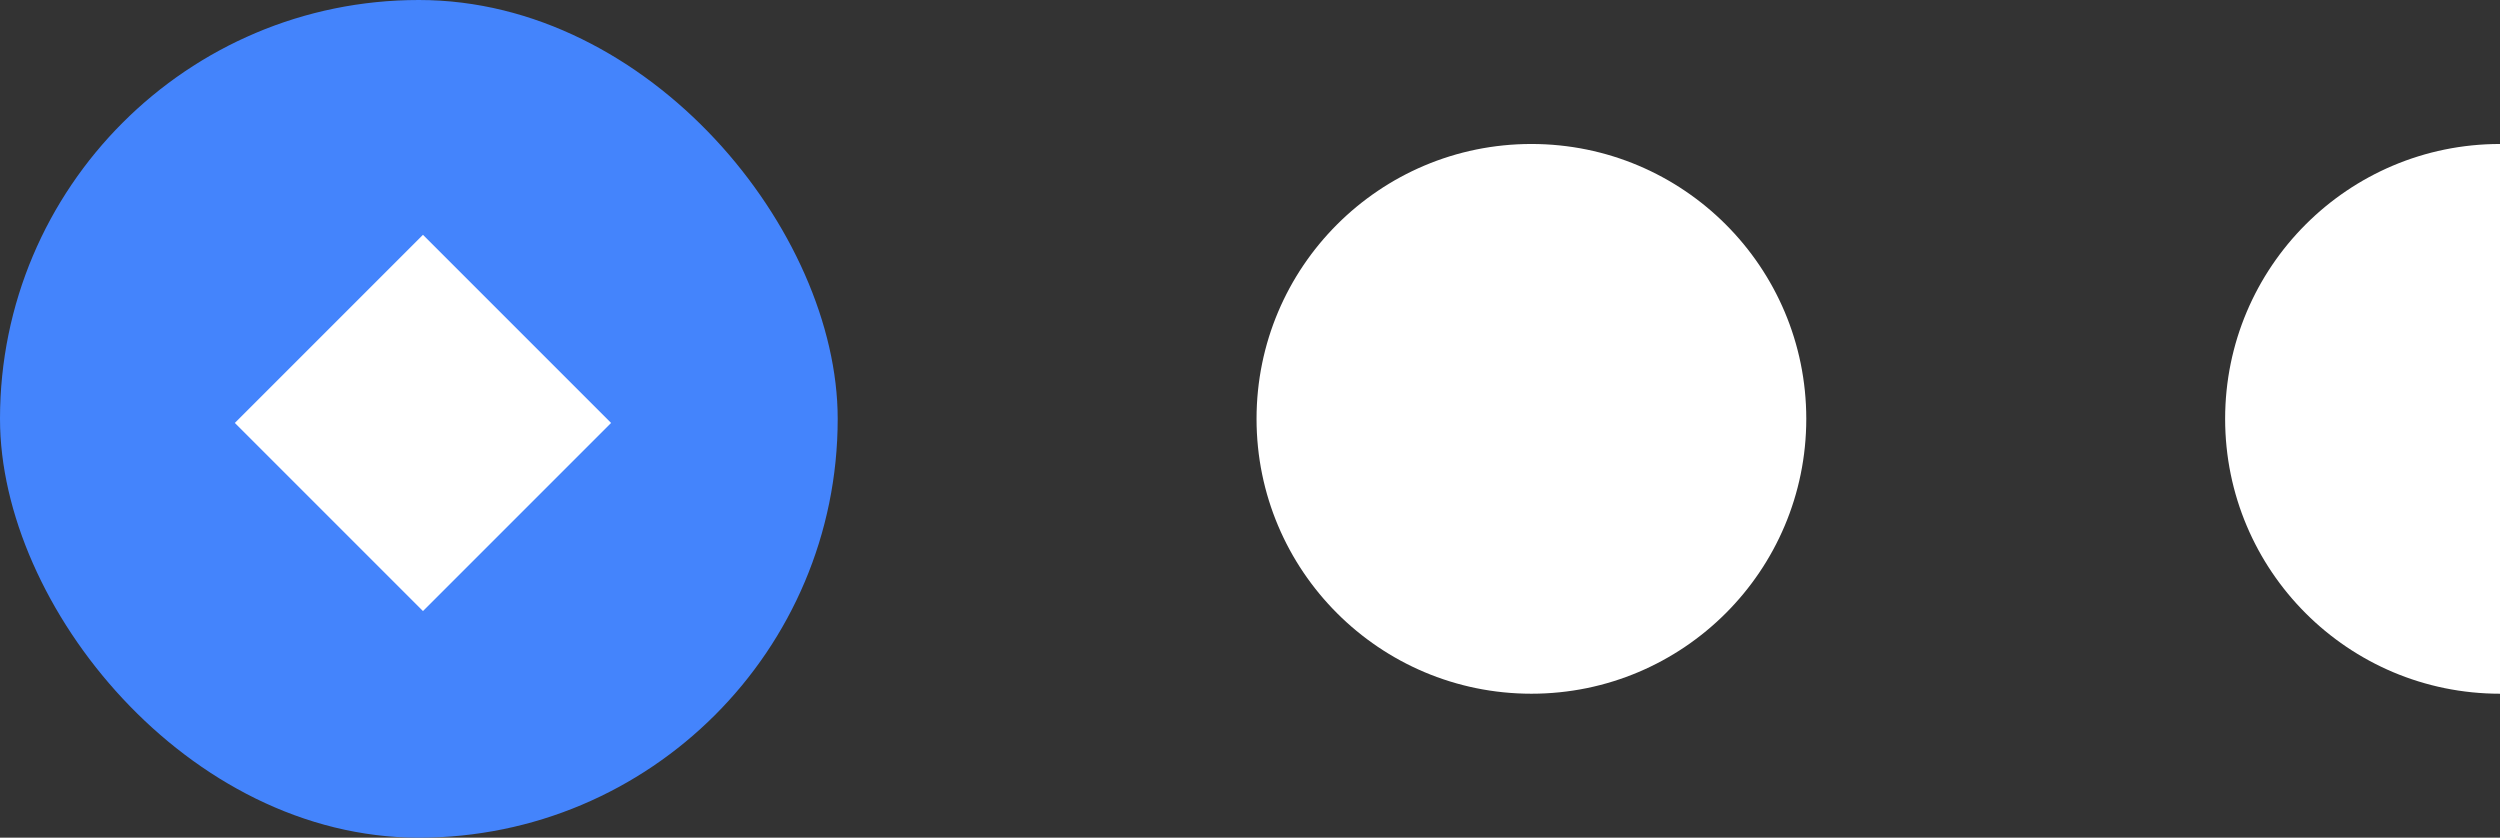
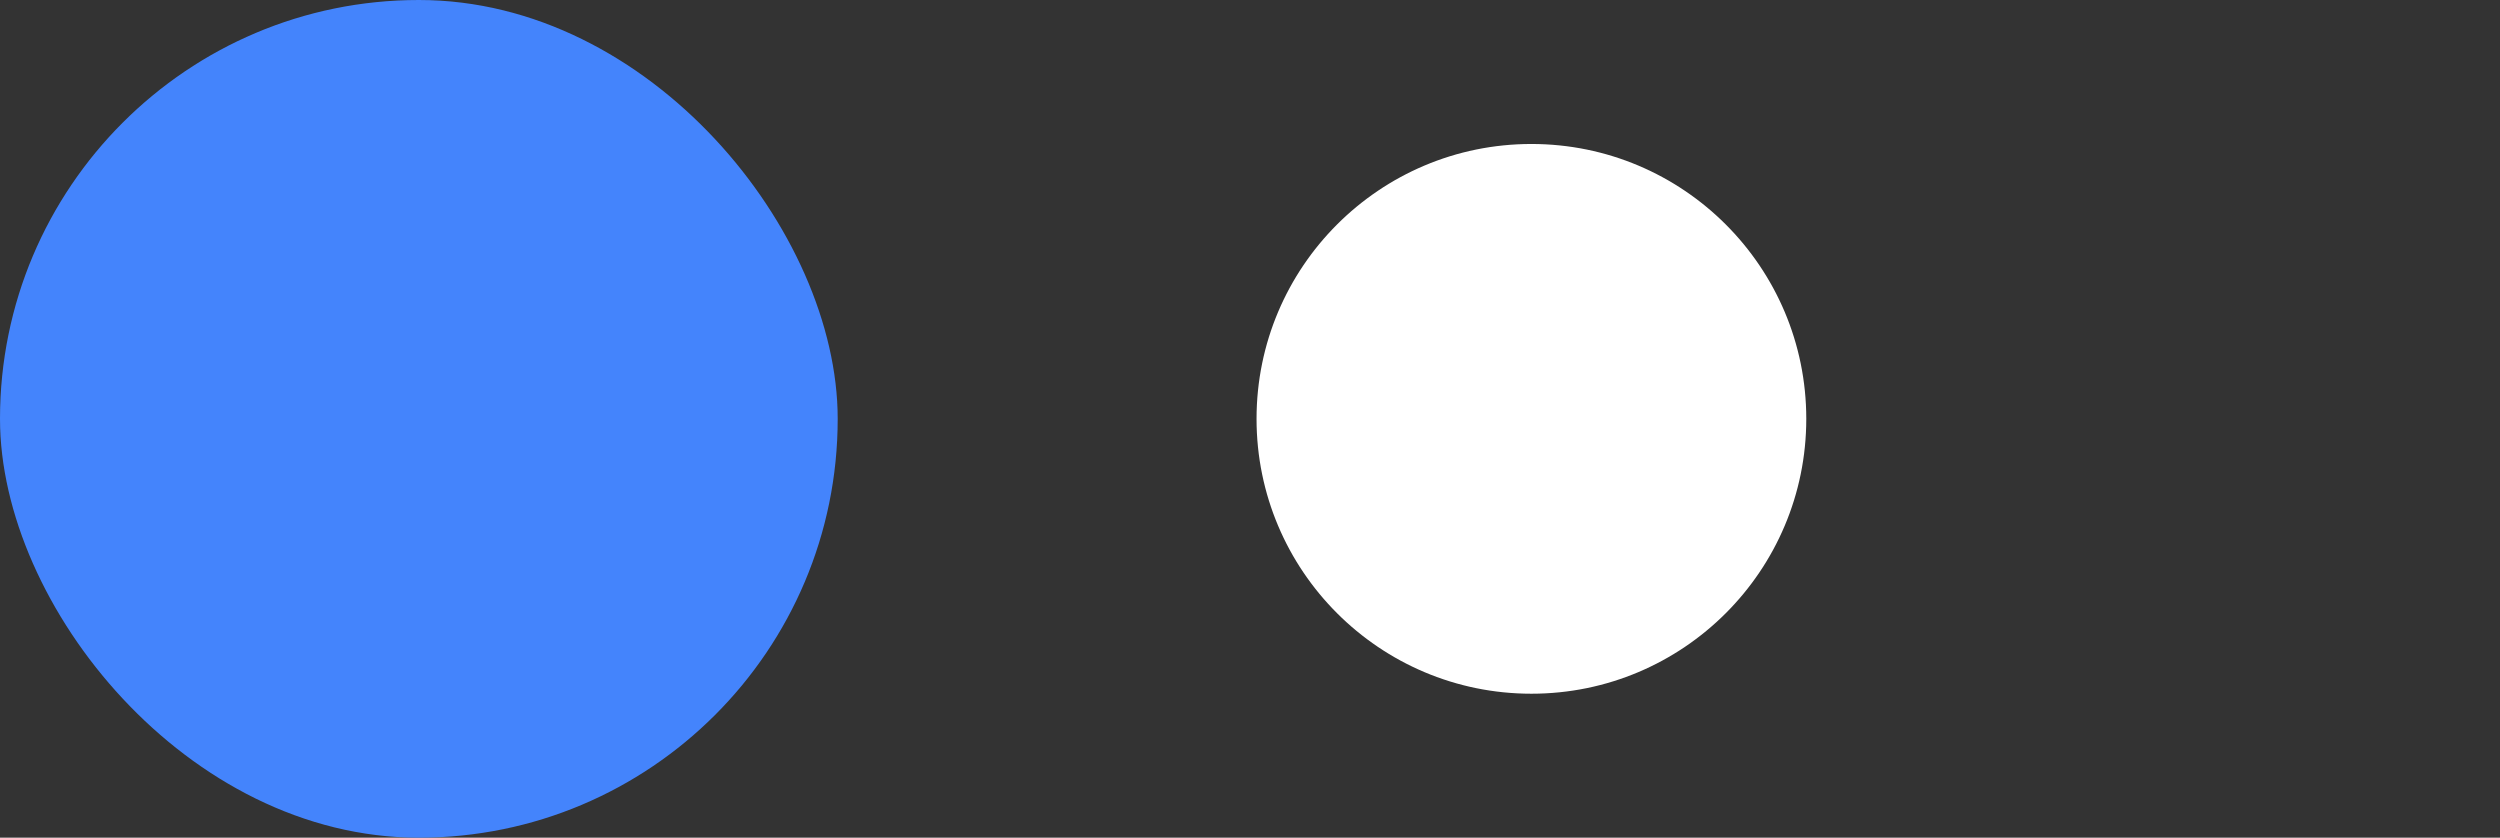
<svg xmlns="http://www.w3.org/2000/svg" width="191" height="64" viewBox="0 0 191 64" fill="none">
  <rect x="0" y="0" width="191" height="64" fill="#333333" stroke="none" />
  <rect width="64" height="64" rx="32" fill="#4484FC" />
-   <rect x="17.941" y="32.313" width="20.326" height="20.326" transform="rotate(-45 17.941 32.313)" fill="white" />
  <circle cx="117" cy="32" r="21" fill="white" />
-   <path d="M170 32C170 43.598 179.402 53 191 53V11C179.402 11 170 20.402 170 32Z" fill="white" />
</svg>